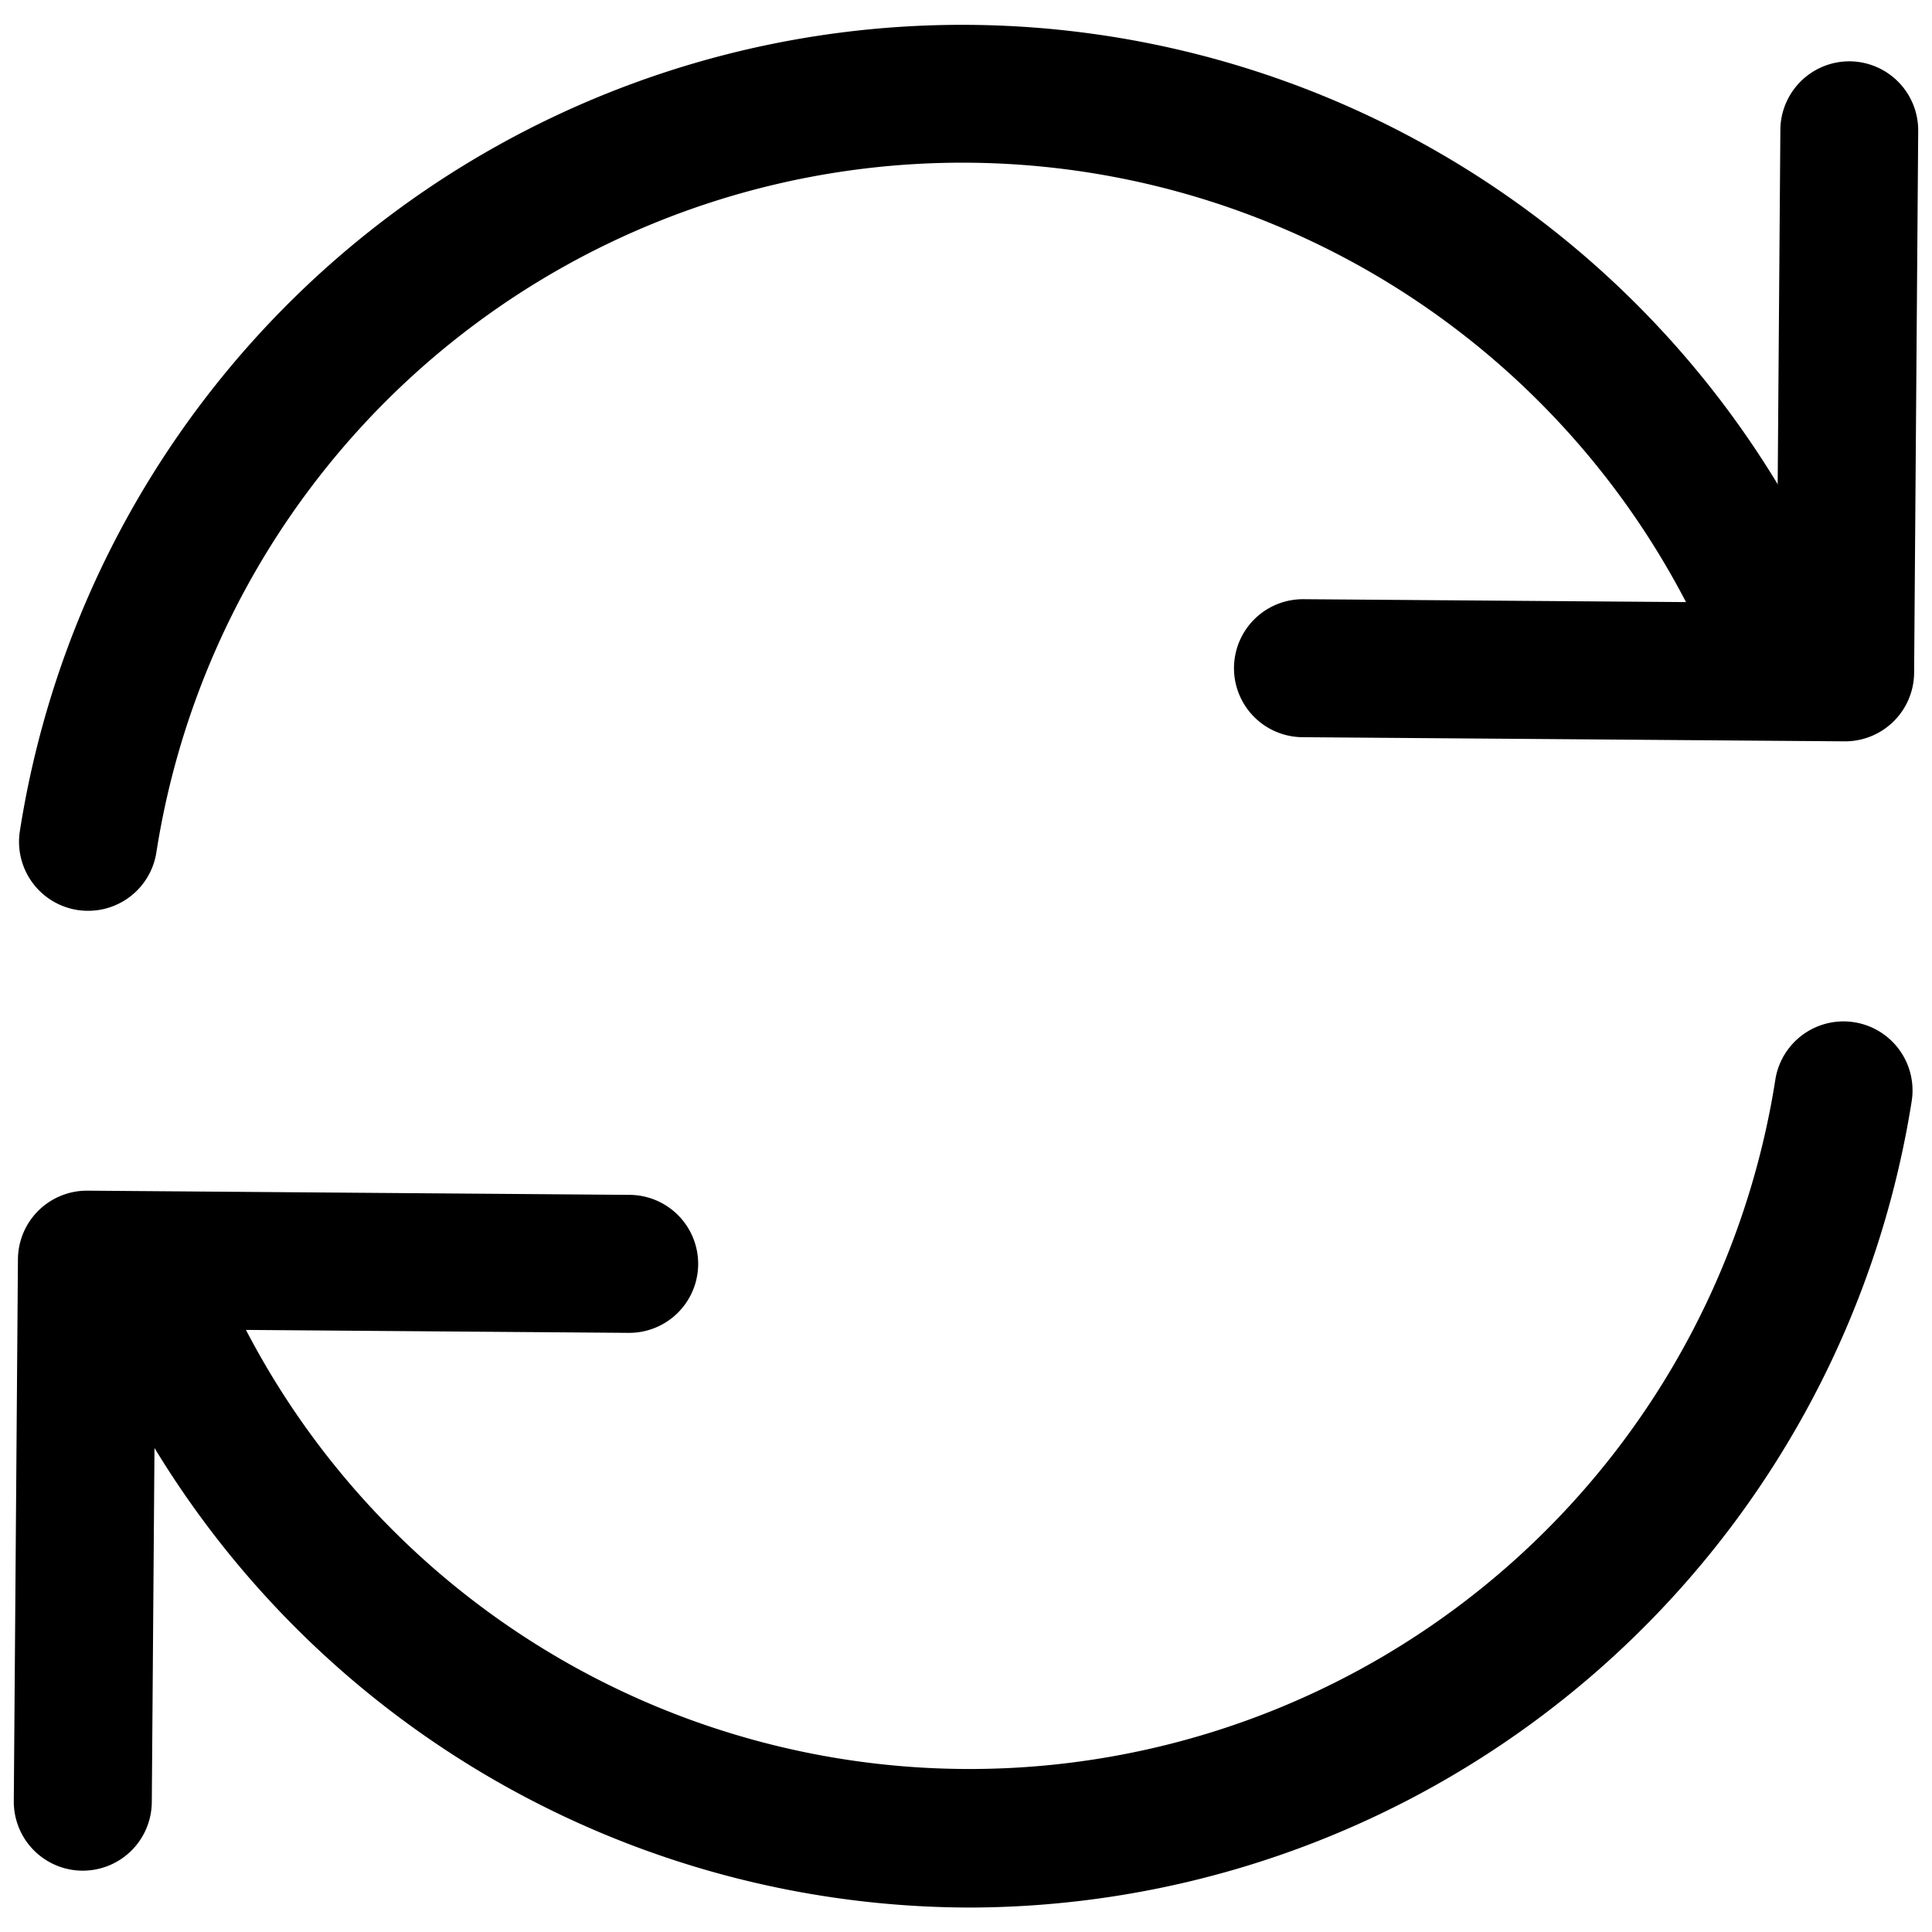
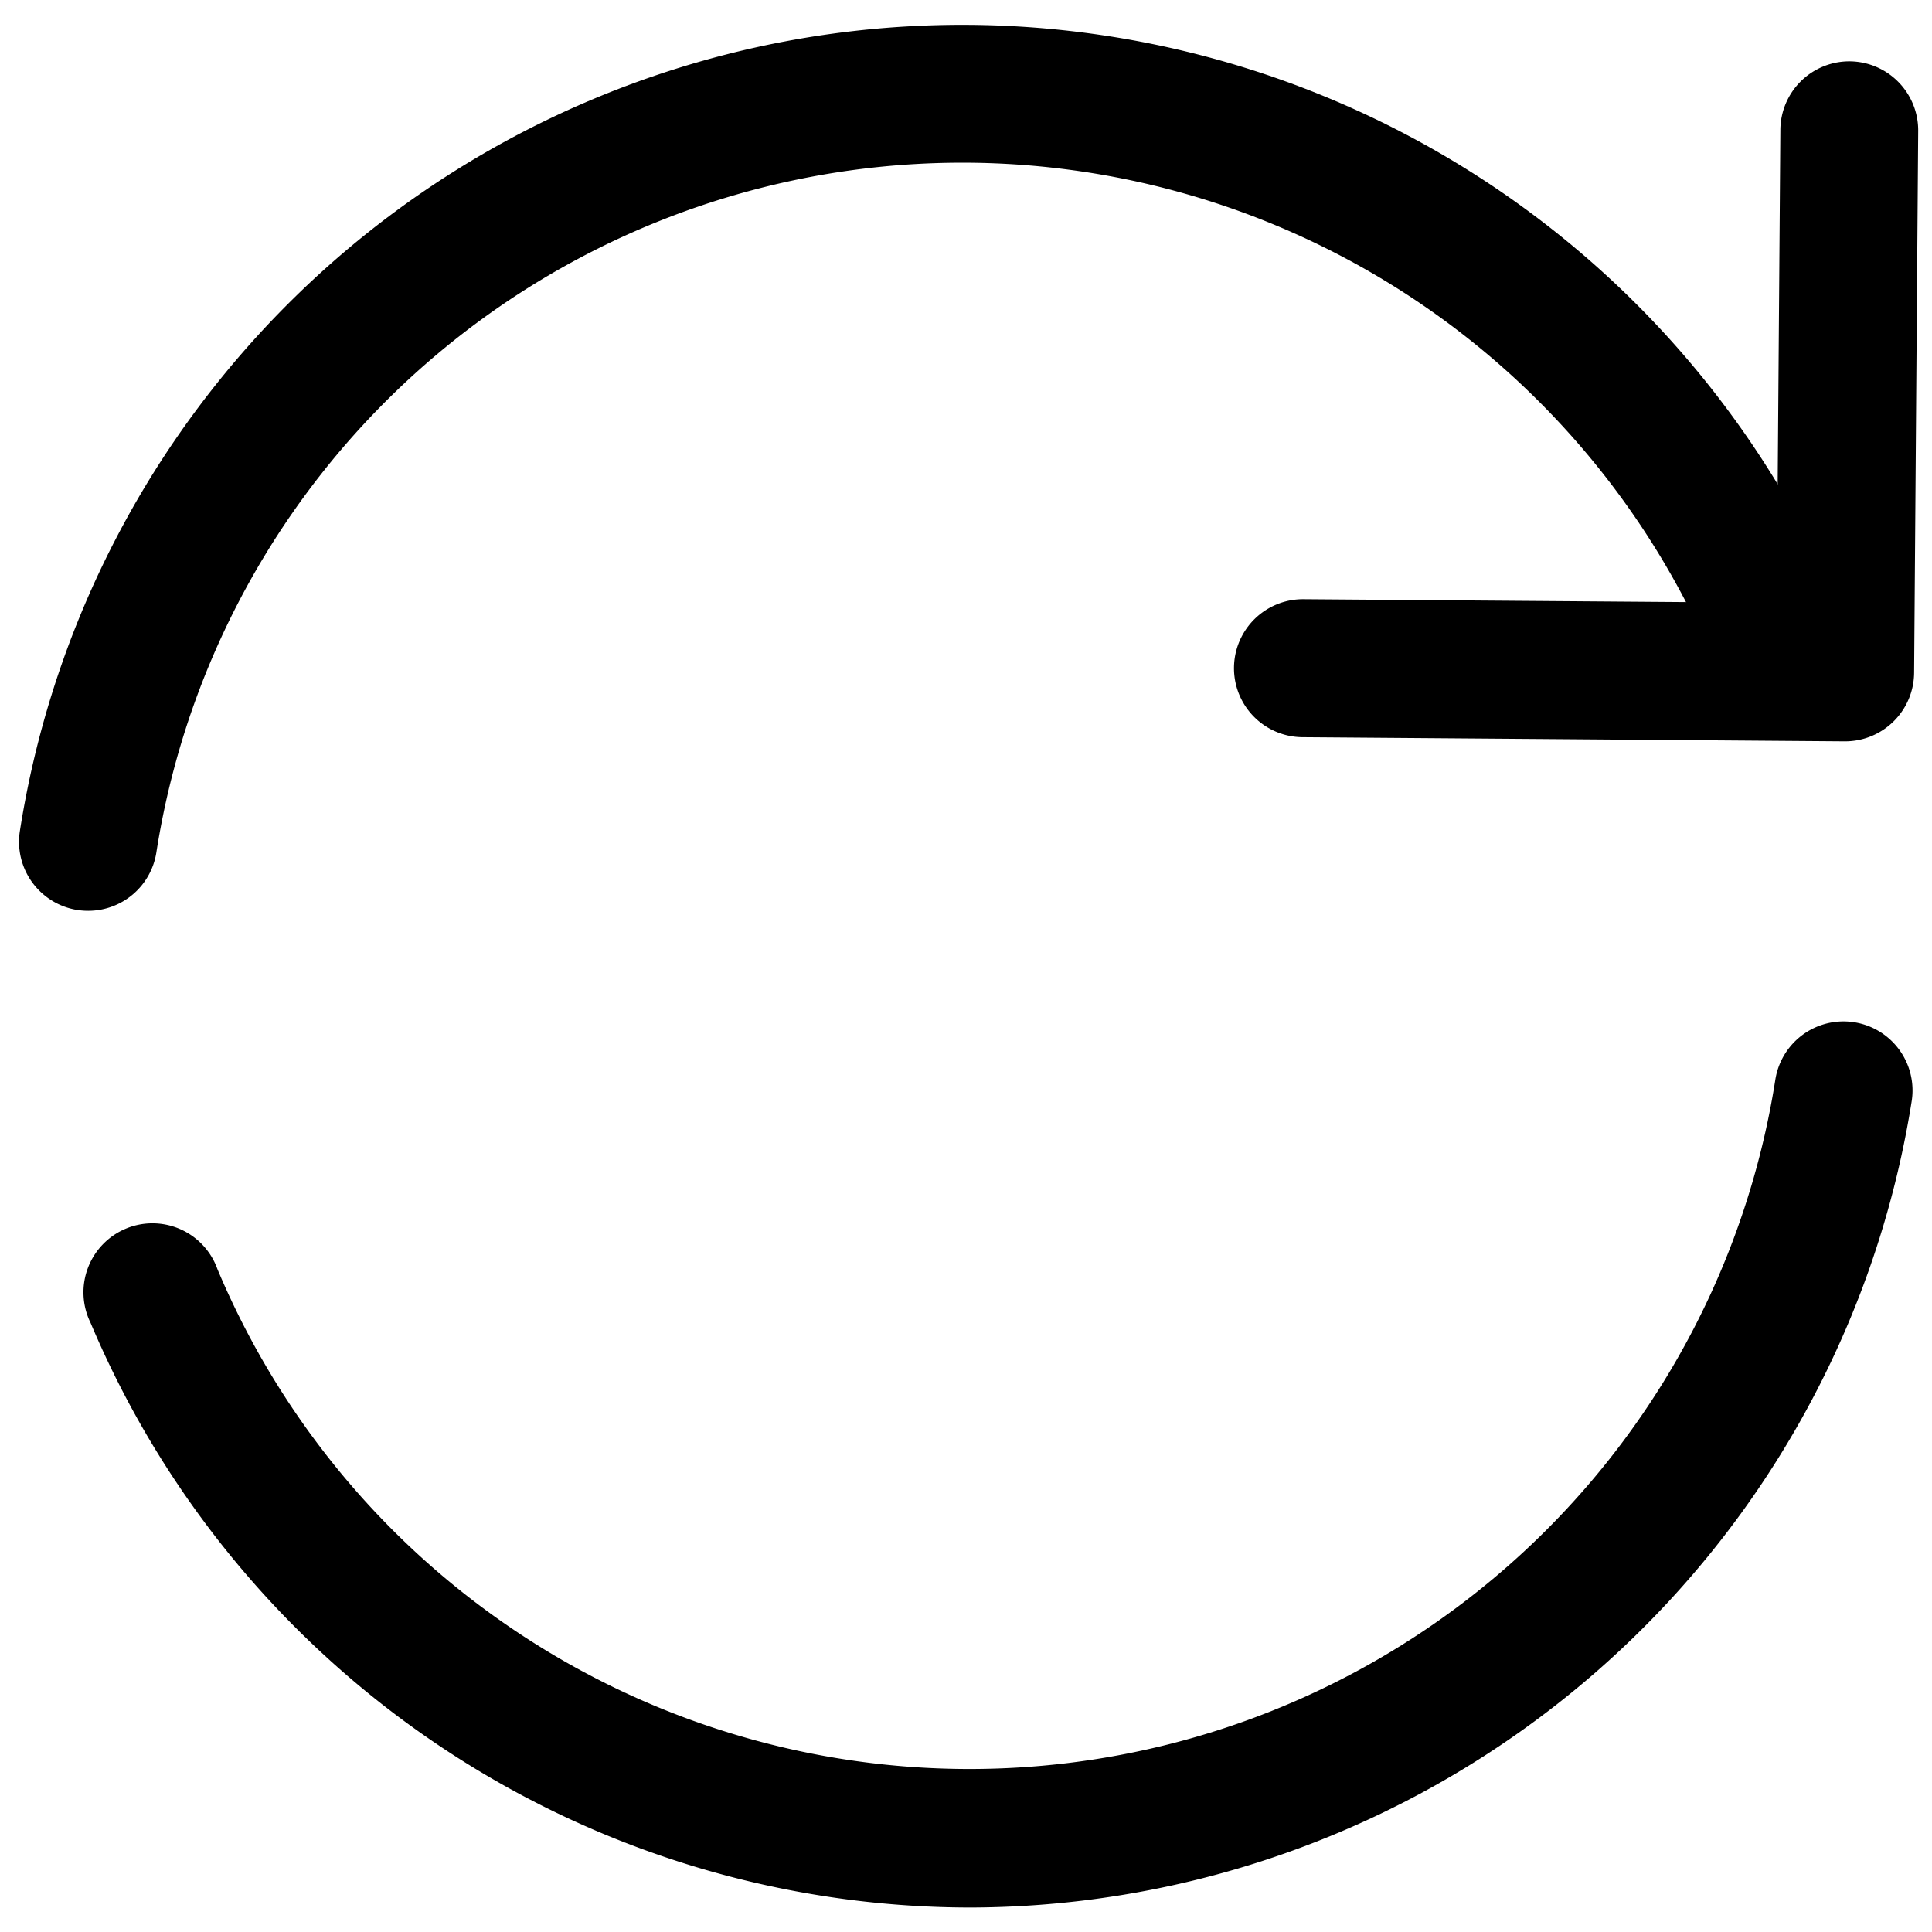
<svg xmlns="http://www.w3.org/2000/svg" fill="#000000" width="800px" height="800px" viewBox="0 0 35 35" data-name="Layer 2" id="e16a632c-ccba-4c98-9908-1bb62850a418">
  <path d="M1.6,16.5a1.3,1.3,0,0,1-.2-.015,1.251,1.251,0,0,1-1.04-1.43,17.277,17.277,0,0,1,33-4.014,1.25,1.25,0,1,1-2.3.969A14.777,14.777,0,0,0,2.833,15.441,1.25,1.25,0,0,1,1.6,16.5Z" />
  <path d="M33.426,13.43h-.01L23.6,13.355a1.25,1.25,0,0,1,.01-2.5h.01l8.568.065.065-8.568A1.25,1.25,0,0,1,33.5,1.111h.009a1.251,1.251,0,0,1,1.241,1.26l-.074,9.818a1.251,1.251,0,0,1-1.25,1.241Z" />
  <path d="M17.569,34.557A17.315,17.315,0,0,1,1.64,23.963a1.25,1.25,0,1,1,2.3-.969,14.777,14.777,0,0,0,28.222-3.435,1.25,1.25,0,0,1,2.47.39A17.314,17.314,0,0,1,17.569,34.557Z" />
-   <path d="M1.5,33.889H1.491A1.25,1.25,0,0,1,.25,32.629l.075-9.818A1.251,1.251,0,0,1,1.584,21.57l9.819.076a1.25,1.25,0,0,1-.01,2.5h-.01L2.815,24.08,2.75,32.648A1.251,1.251,0,0,1,1.5,33.889Z" />
</svg>